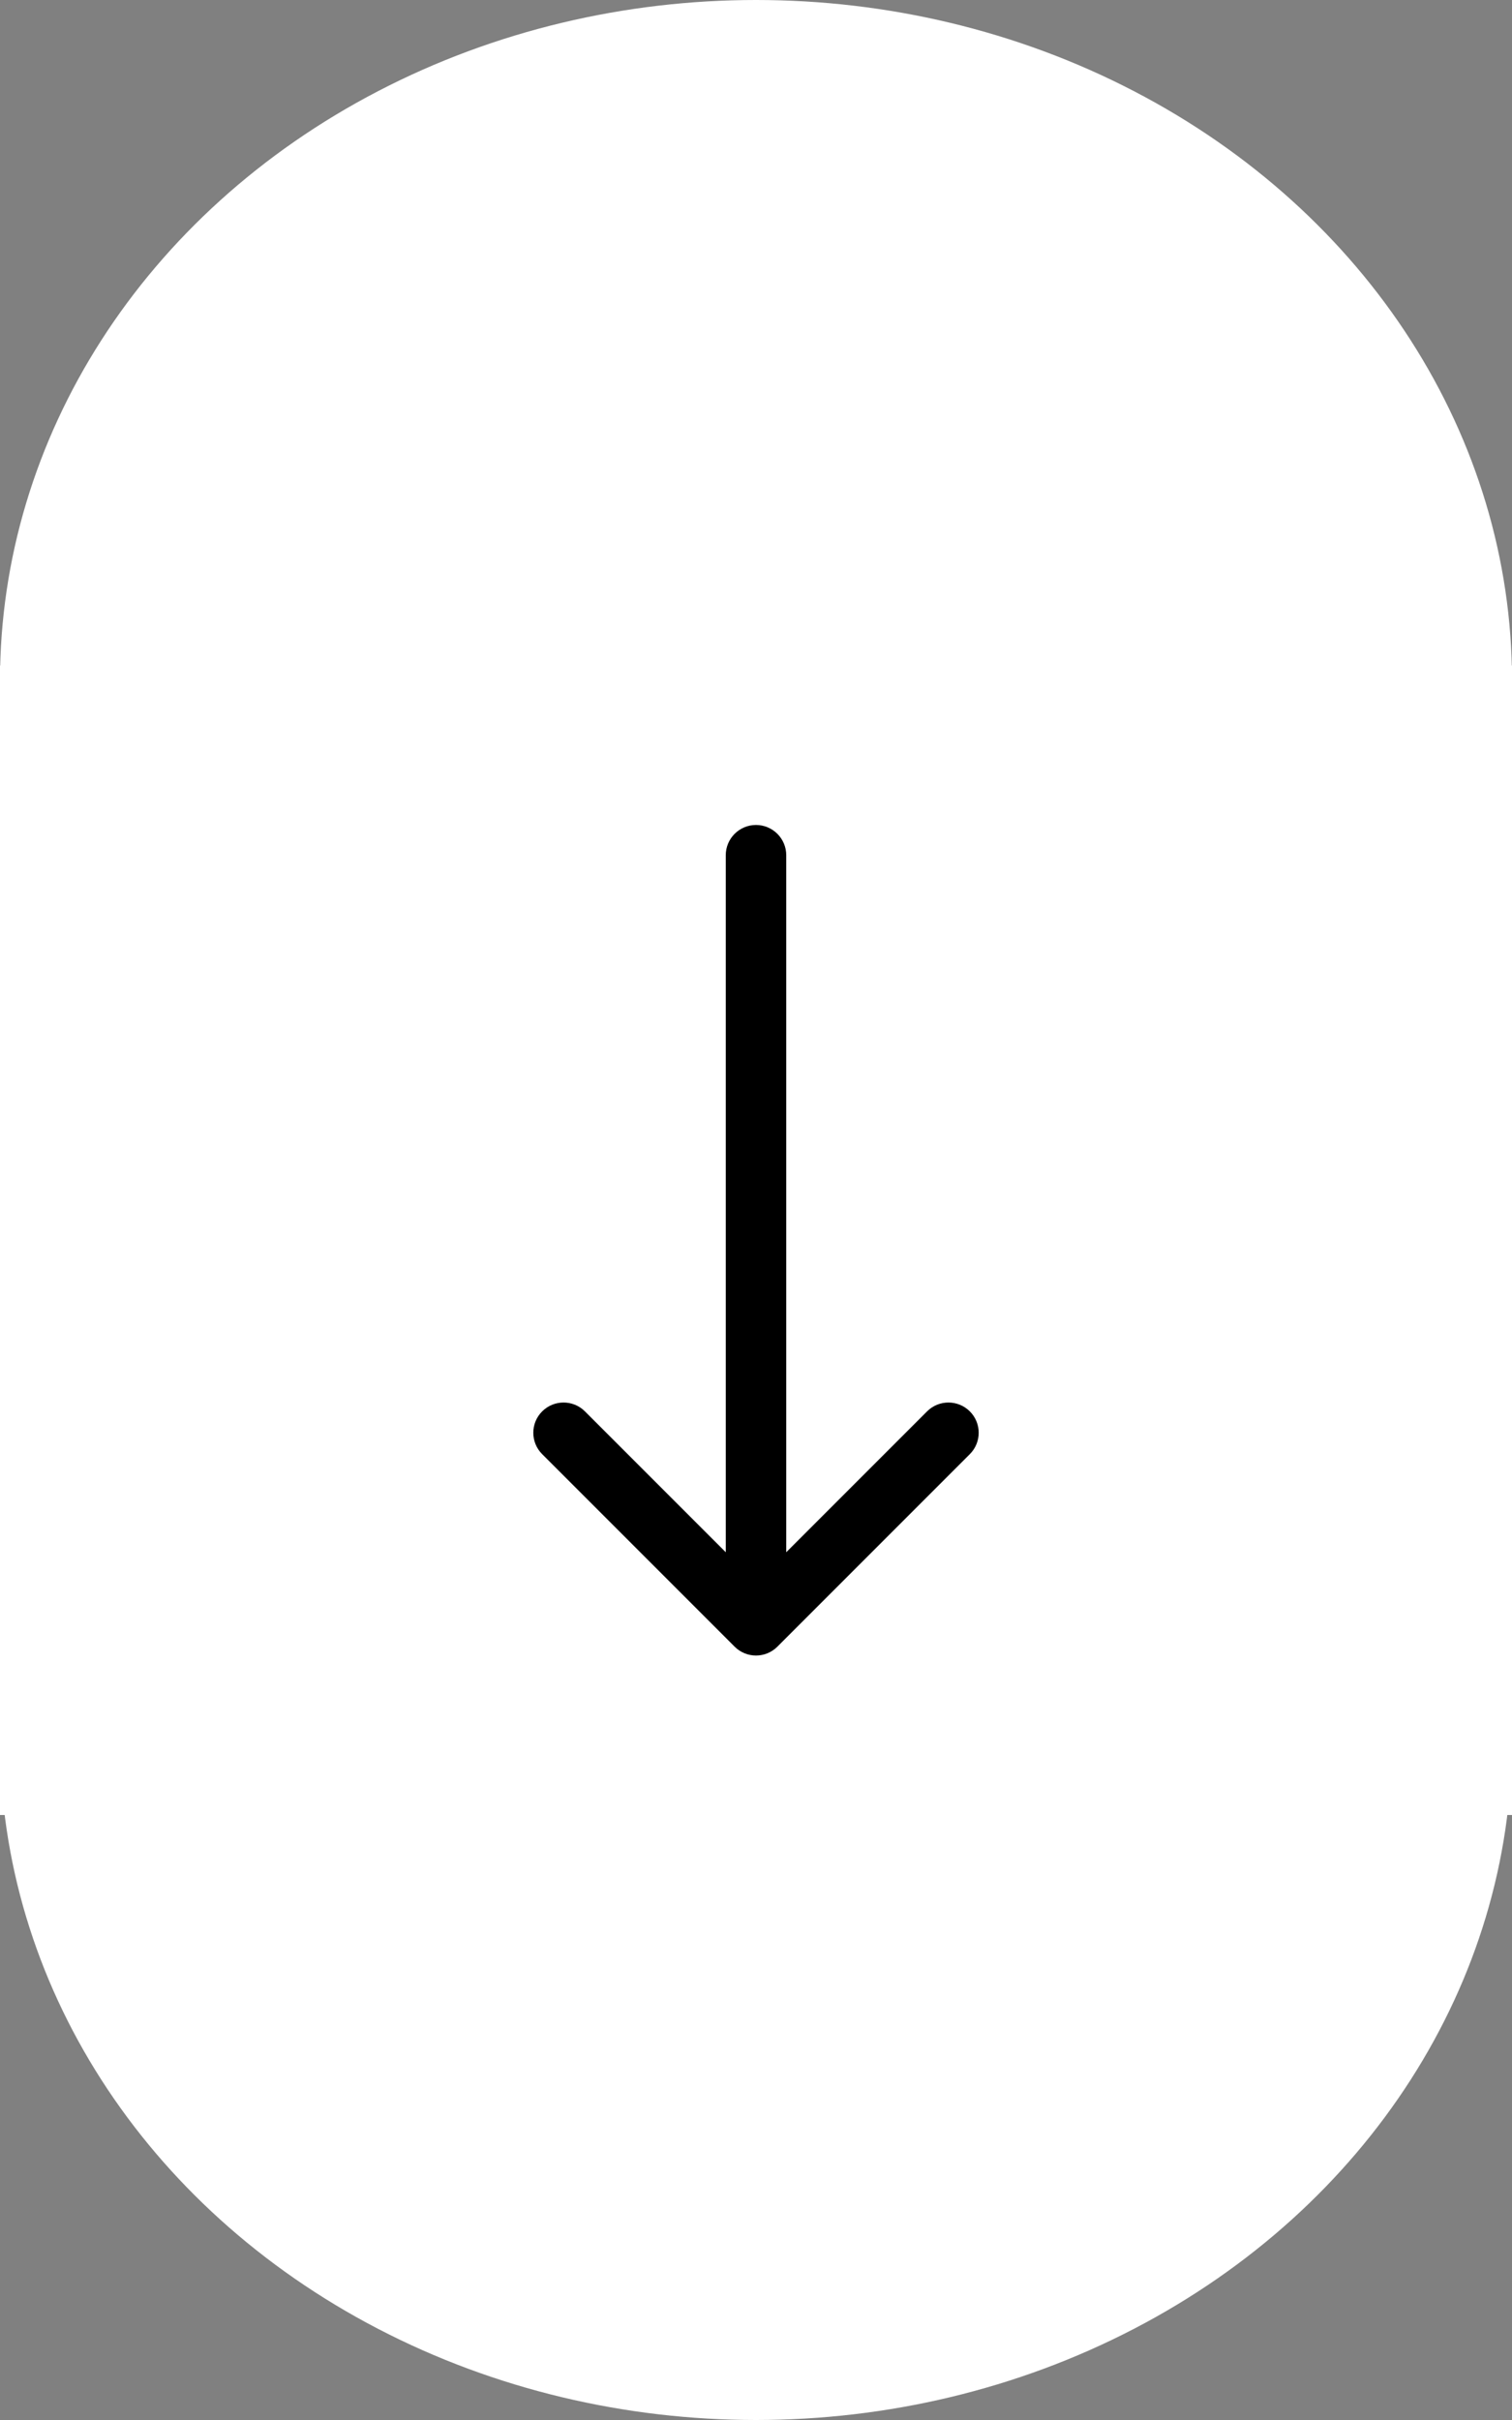
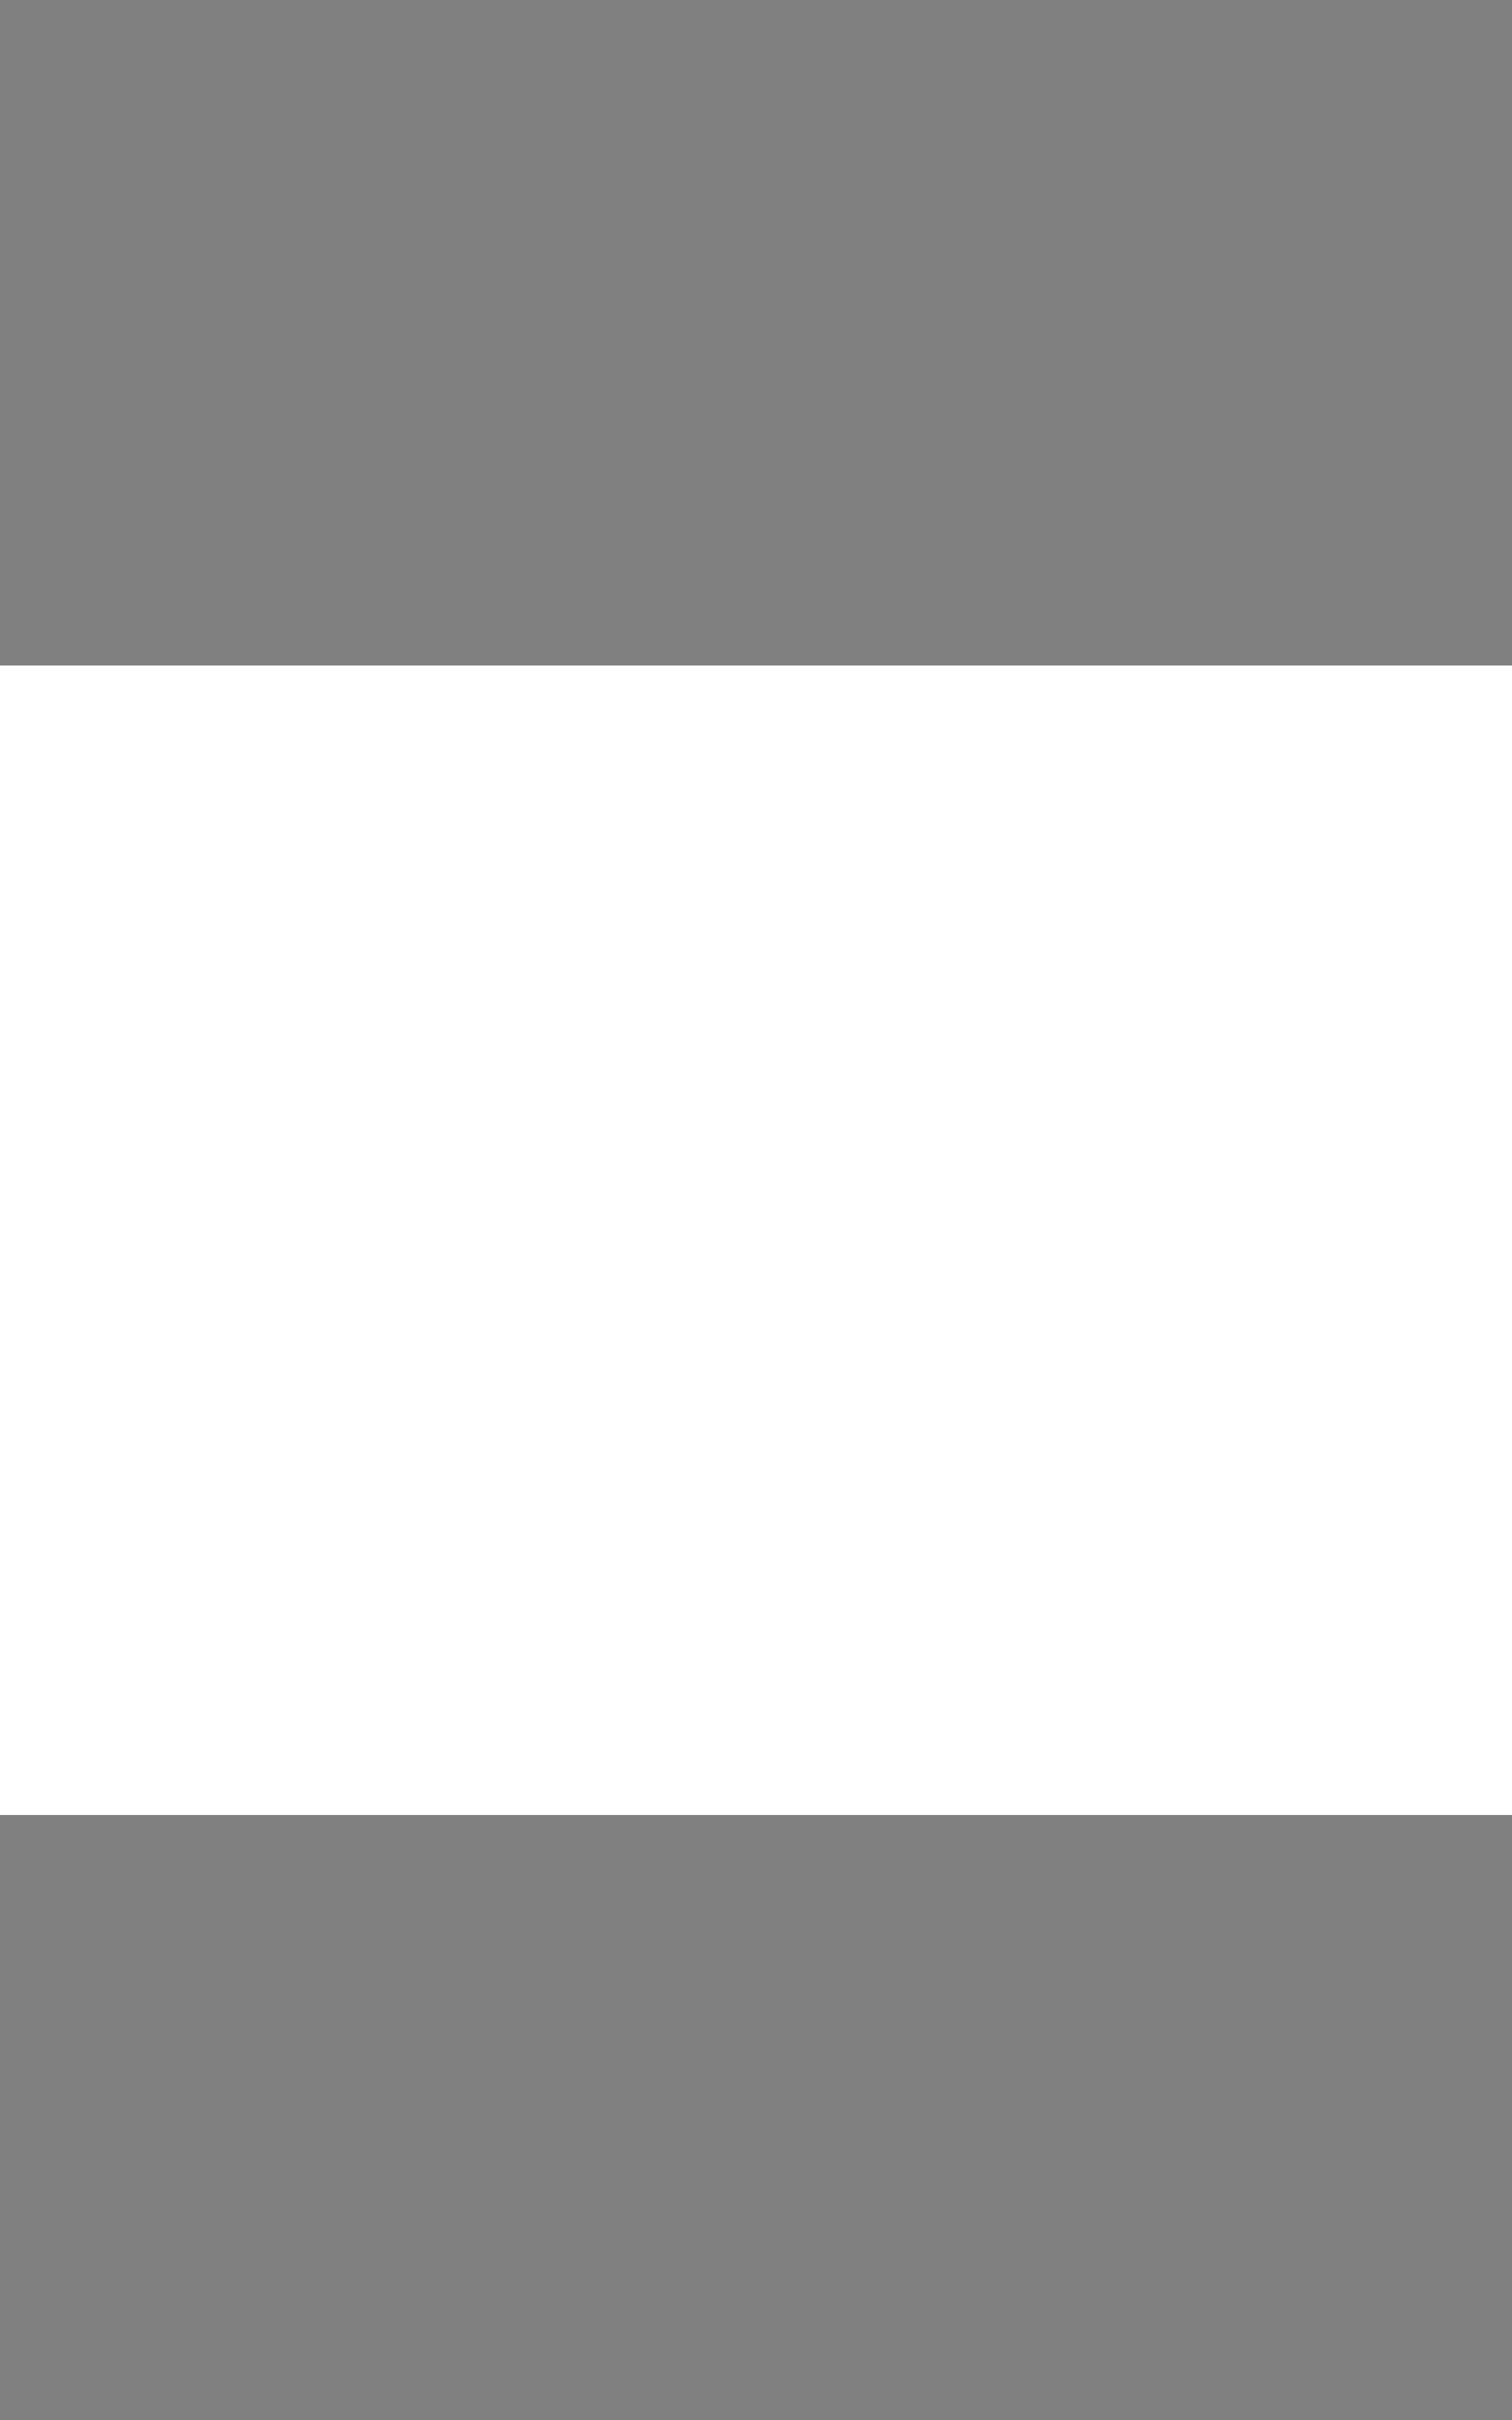
<svg xmlns="http://www.w3.org/2000/svg" width="50" height="80" viewBox="0 0 50 80" fill="none">
  <rect x="0" y="0" width="50" height="80" fill="#808080" stroke="none" />
  <rect y="22" width="50" height="38" fill="white" />
-   <ellipse cx="25" cy="22.5" rx="25" ry="22.5" fill="white" />
-   <ellipse cx="25" cy="57.5" rx="25" ry="22.5" fill="white" />
-   <path d="M26 28.272C26 27.72 25.552 27.272 25 27.272C24.448 27.272 24 27.72 24 28.272H26ZM24.293 54.435C24.683 54.826 25.317 54.826 25.707 54.435L32.071 48.071C32.462 47.681 32.462 47.047 32.071 46.657C31.68 46.267 31.047 46.267 30.657 46.657L25 52.314L19.343 46.657C18.953 46.267 18.32 46.267 17.929 46.657C17.538 47.047 17.538 47.681 17.929 48.071L24.293 54.435ZM25 28.272H24V53.728H25H26V28.272H25Z" fill="black" />
</svg>